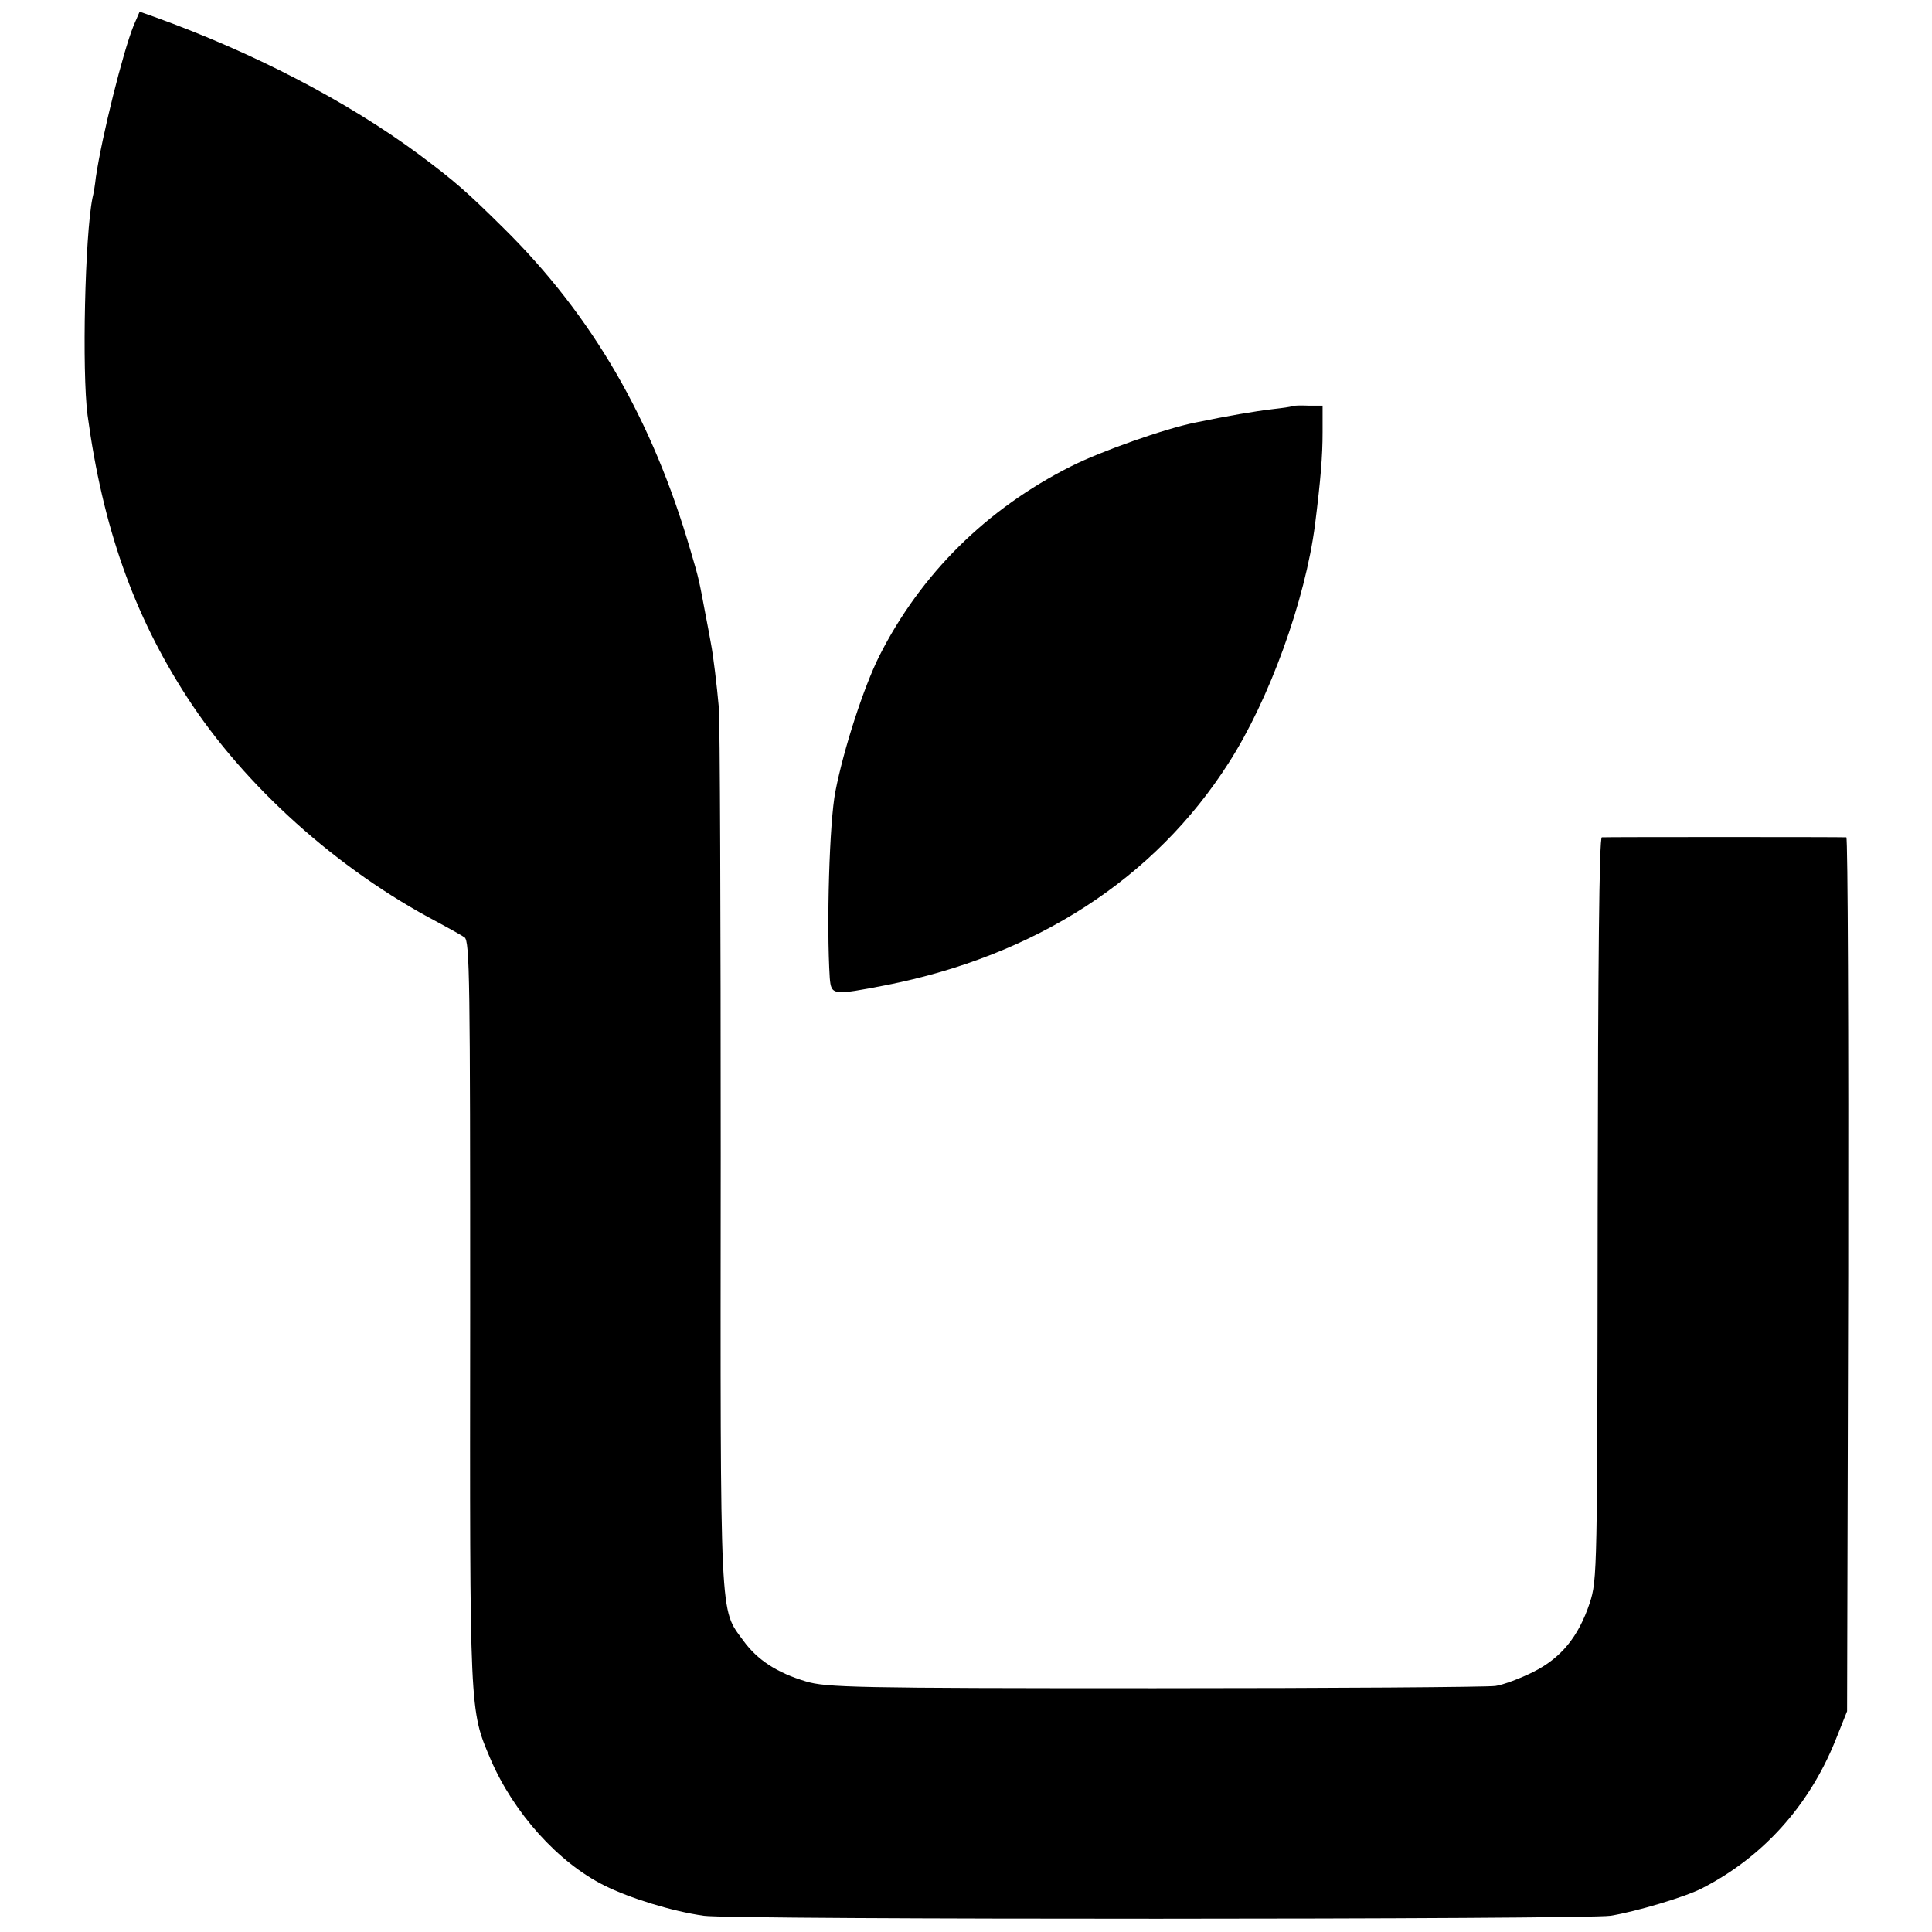
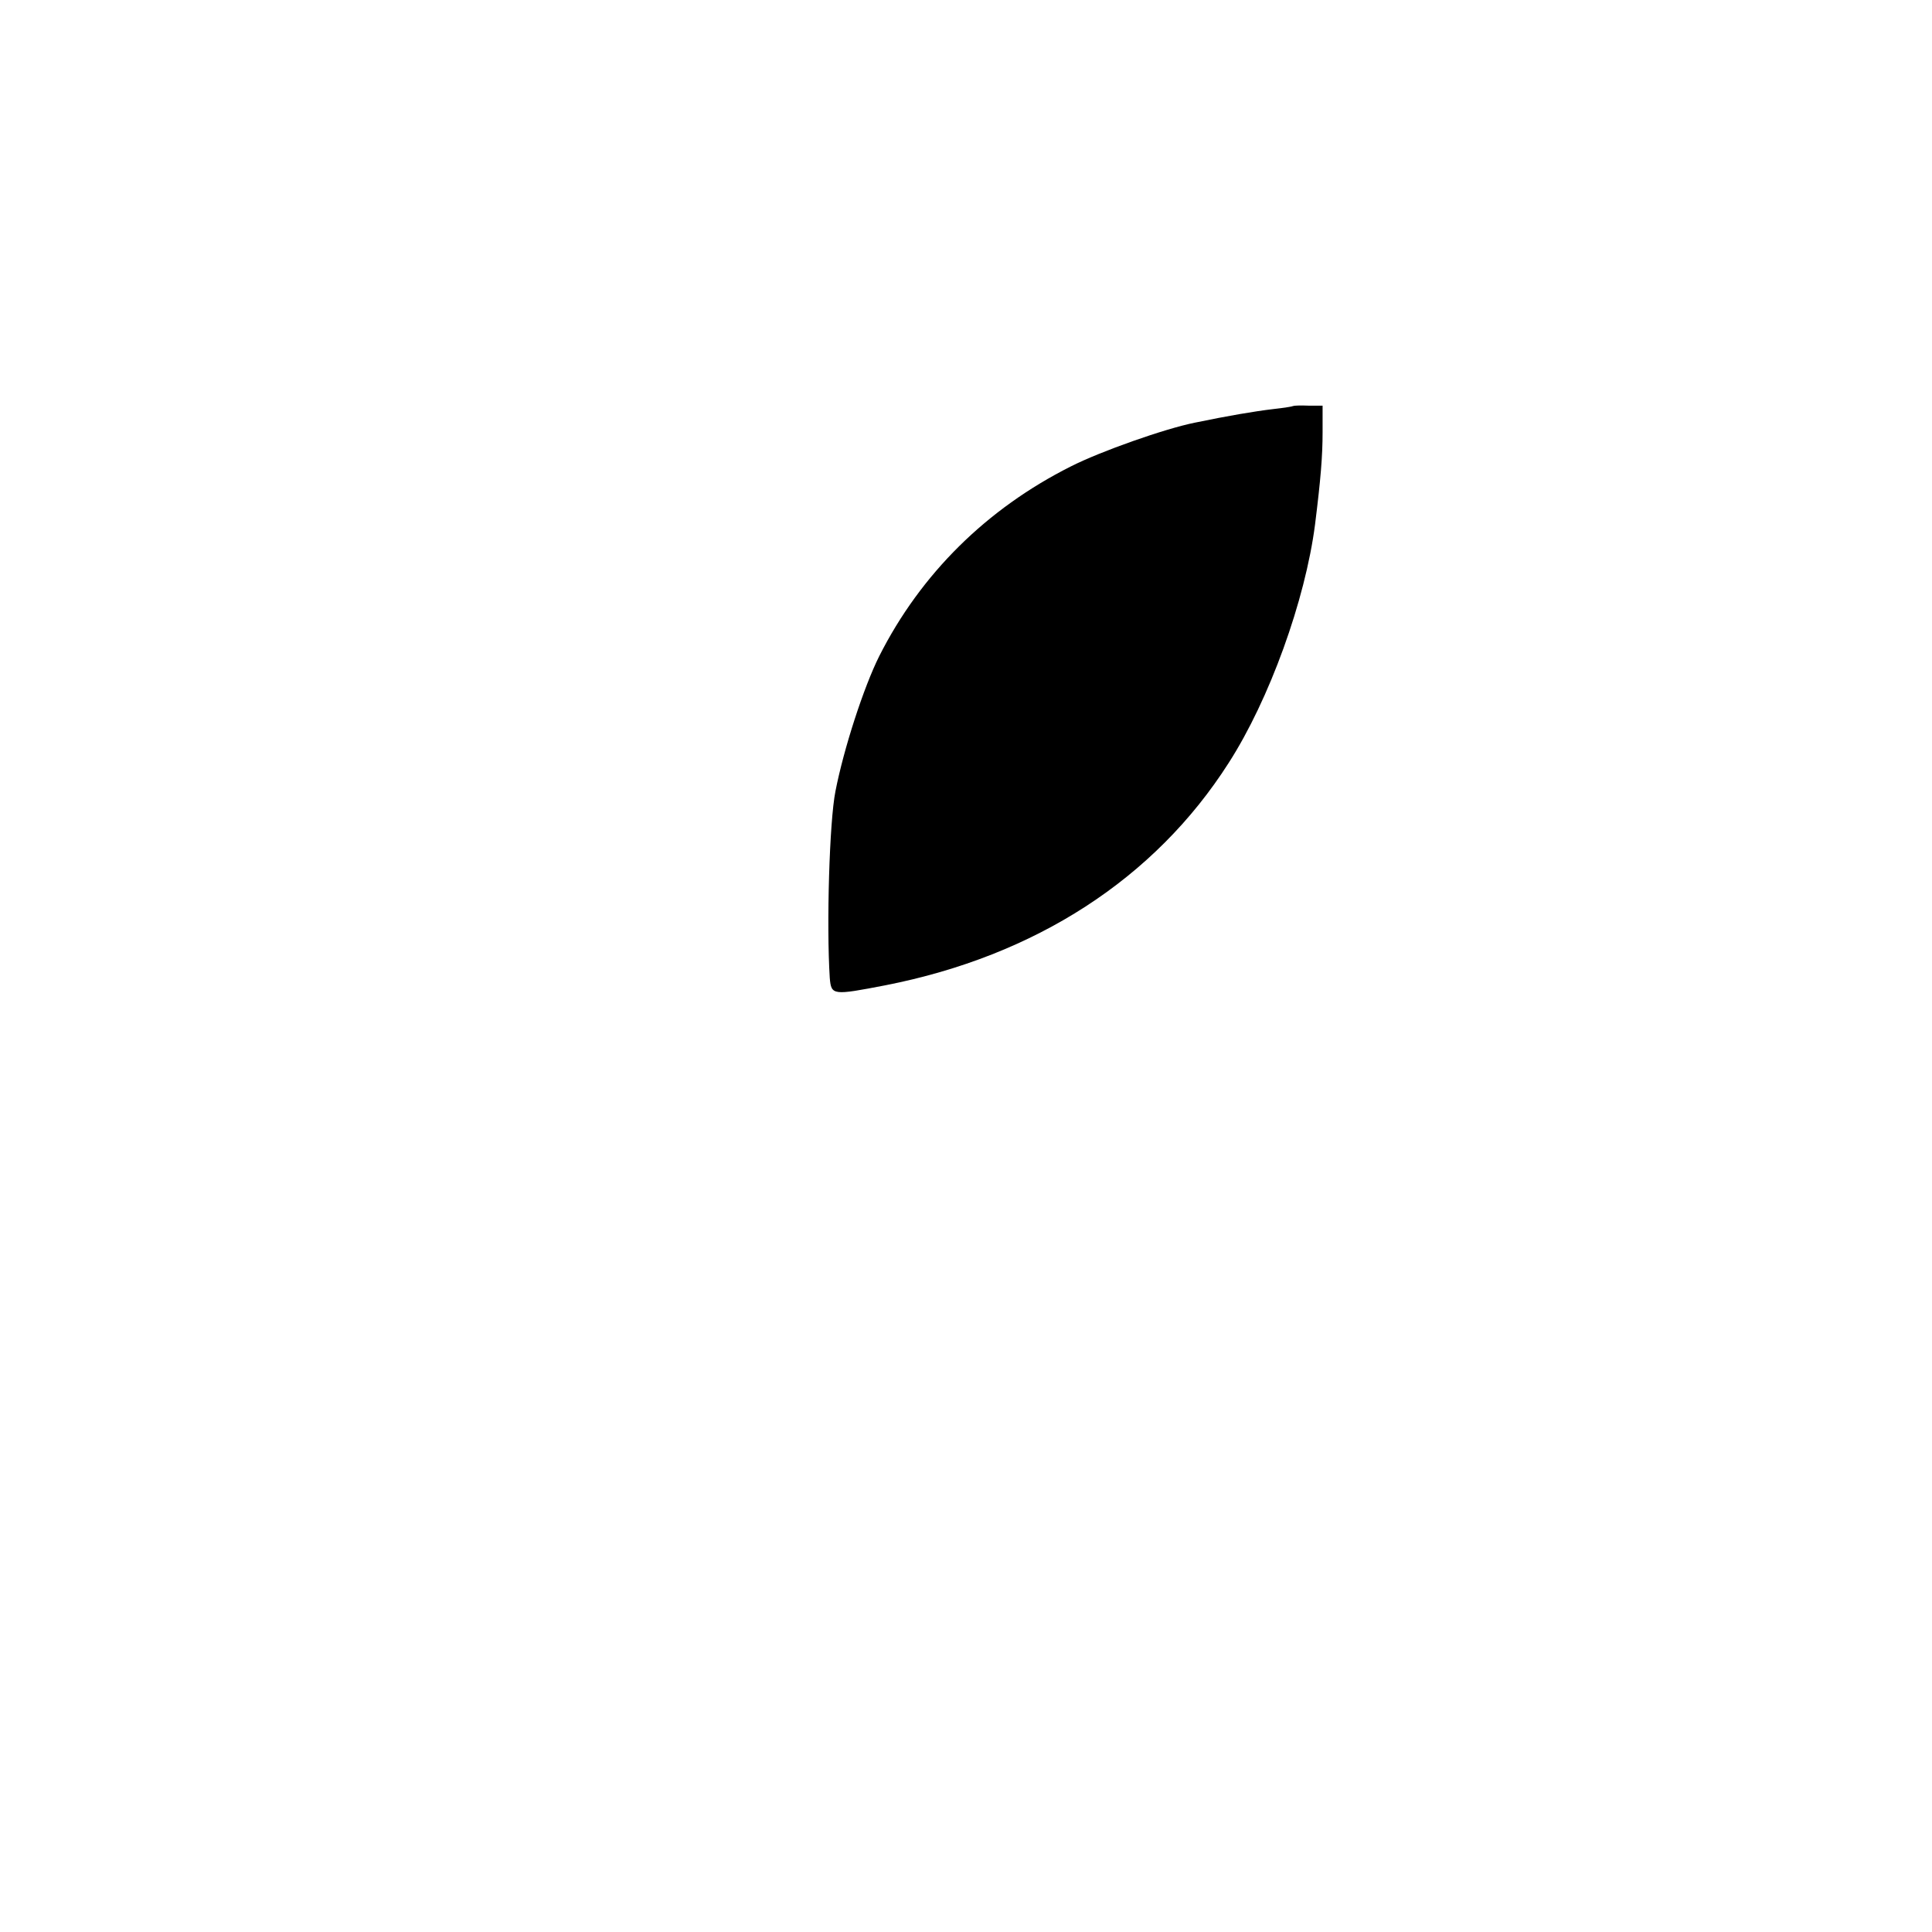
<svg xmlns="http://www.w3.org/2000/svg" width="682.667" height="682.667" version="1.0" viewBox="0 0 512 512">
-   <path d="M35.4 6.8c-2.8 6.9-8.4 29.3-10 40.2-.2 1.9-.6 4.4-.9 5.5-2 10-2.8 45.9-1.3 57.5 4 29.6 12.2 52.9 26.4 74.8 15.2 23.5 39.9 45.7 66.4 59.6 3 1.6 6.2 3.4 7.1 4 1.4 1 1.5 11.3 1.5 99.5-.1 106.7-.2 105.1 5.4 118.3 6.1 14.2 17.9 27.4 30.2 33.5 6.6 3.3 17.8 6.8 26.3 8 6.8 1.1 233.7 1 240.3 0 6.8-1.1 19.9-5 24.3-7.3 16-8.2 28.2-21.7 35.2-38.9l3.2-8 .3-115.8c.1-63.6-.1-115.7-.5-115.8-1.1-.1-63.5-.1-64.8 0-.7.1-1 33.6-1.1 98.4-.1 96.5-.1 98.3-2.1 104.5-3 9-7.6 14.6-15 18.3-3.4 1.7-7.9 3.4-10 3.7s-42.7.6-90.3.6c-79.6 0-87-.2-92.4-1.8-7.7-2.3-12.9-5.7-16.6-10.8-6.3-8.7-6.1-3.1-6-128.3 0-62.7-.2-116.3-.5-119-.5-5.7-1.5-14-2.1-17-.2-1.1-.8-4.5-1.4-7.5-1.7-9-1.7-9.4-4-17.1-10.1-34.7-26-62.2-49.5-85.4-9.9-9.8-13-12.5-22.5-19.6C91.8 26.7 66.9 13.8 40.7 4.4L37 3.1z" />
  <path d="M342.7 107.6c-.1.1-2.4.5-5.2.8-5.1.6-12.1 1.8-20.8 3.6-8 1.6-25 7.6-32.9 11.6-22.3 11.2-39.8 28.5-50.8 50.3-4.1 8.2-9.4 24.5-11.6 35.8-1.6 8-2.4 35.4-1.5 49.5.4 4.6.8 4.6 14.8 1.9 39.7-7.8 71.3-28.2 90.9-58.9 10.8-16.8 20.3-43.1 22.9-63.2 1.5-12 2-18.1 2-24.5v-7h-3.8c-2.1-.1-3.9 0-4 .1" />
</svg>